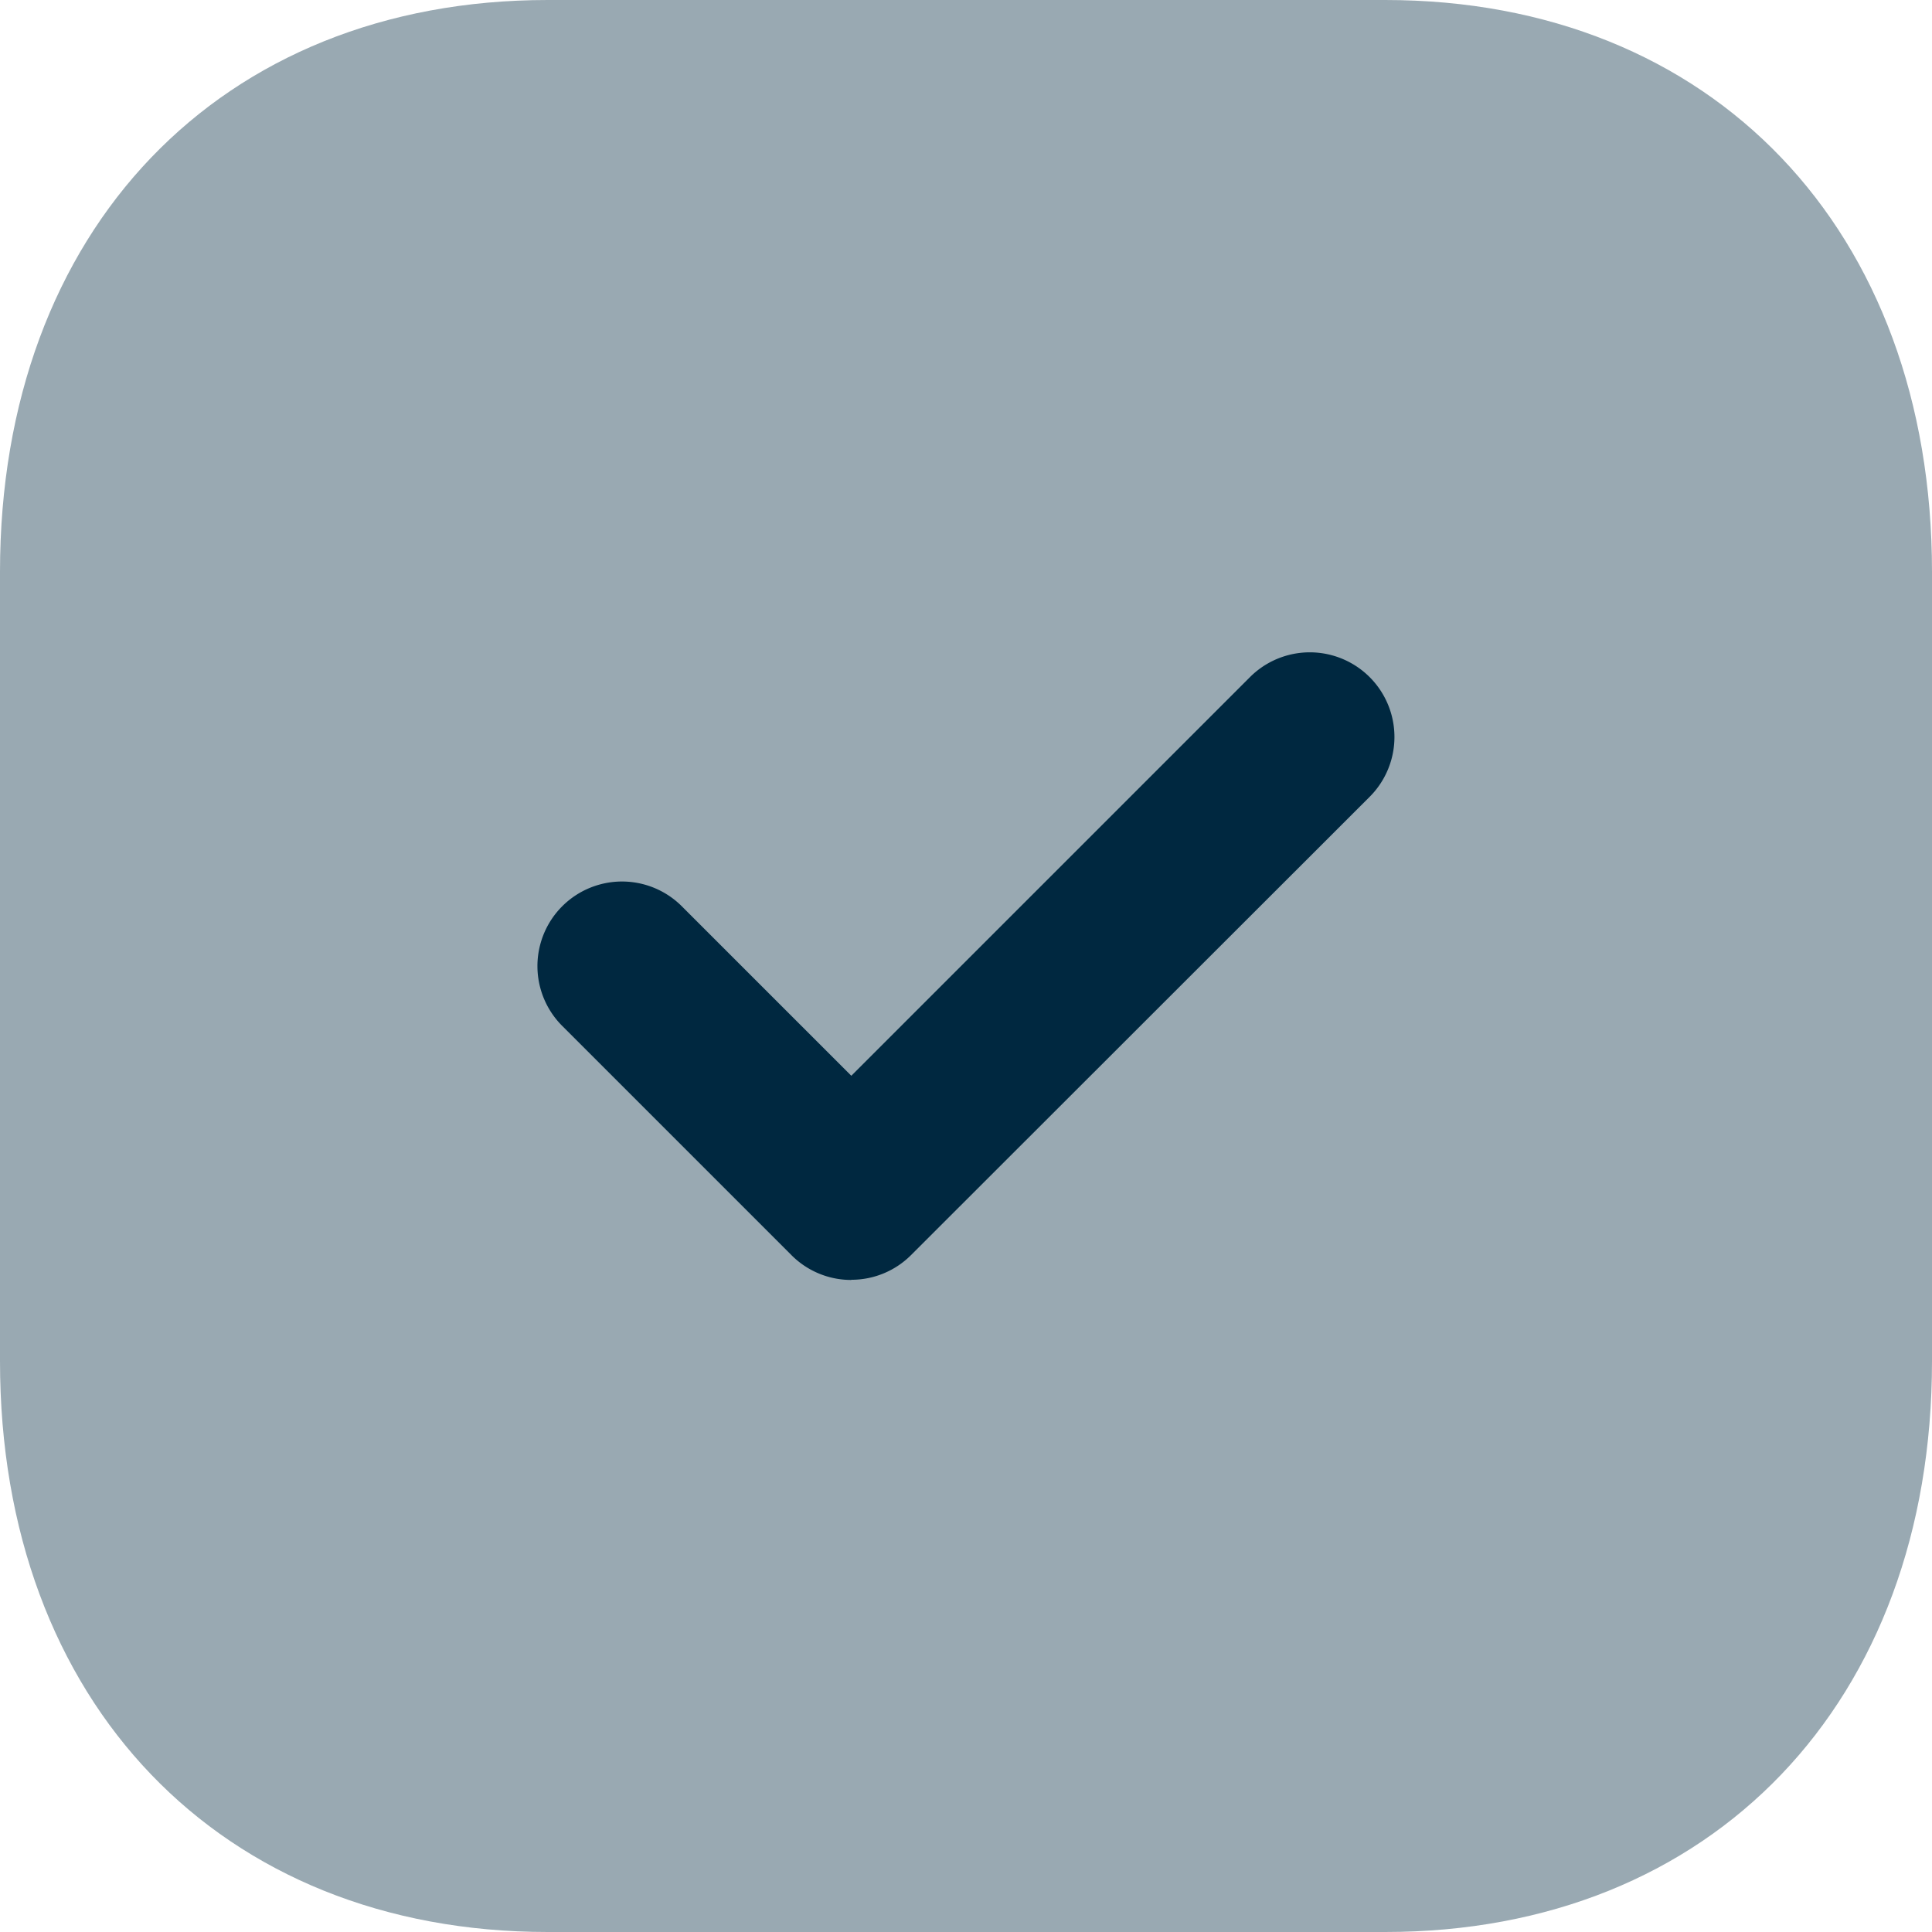
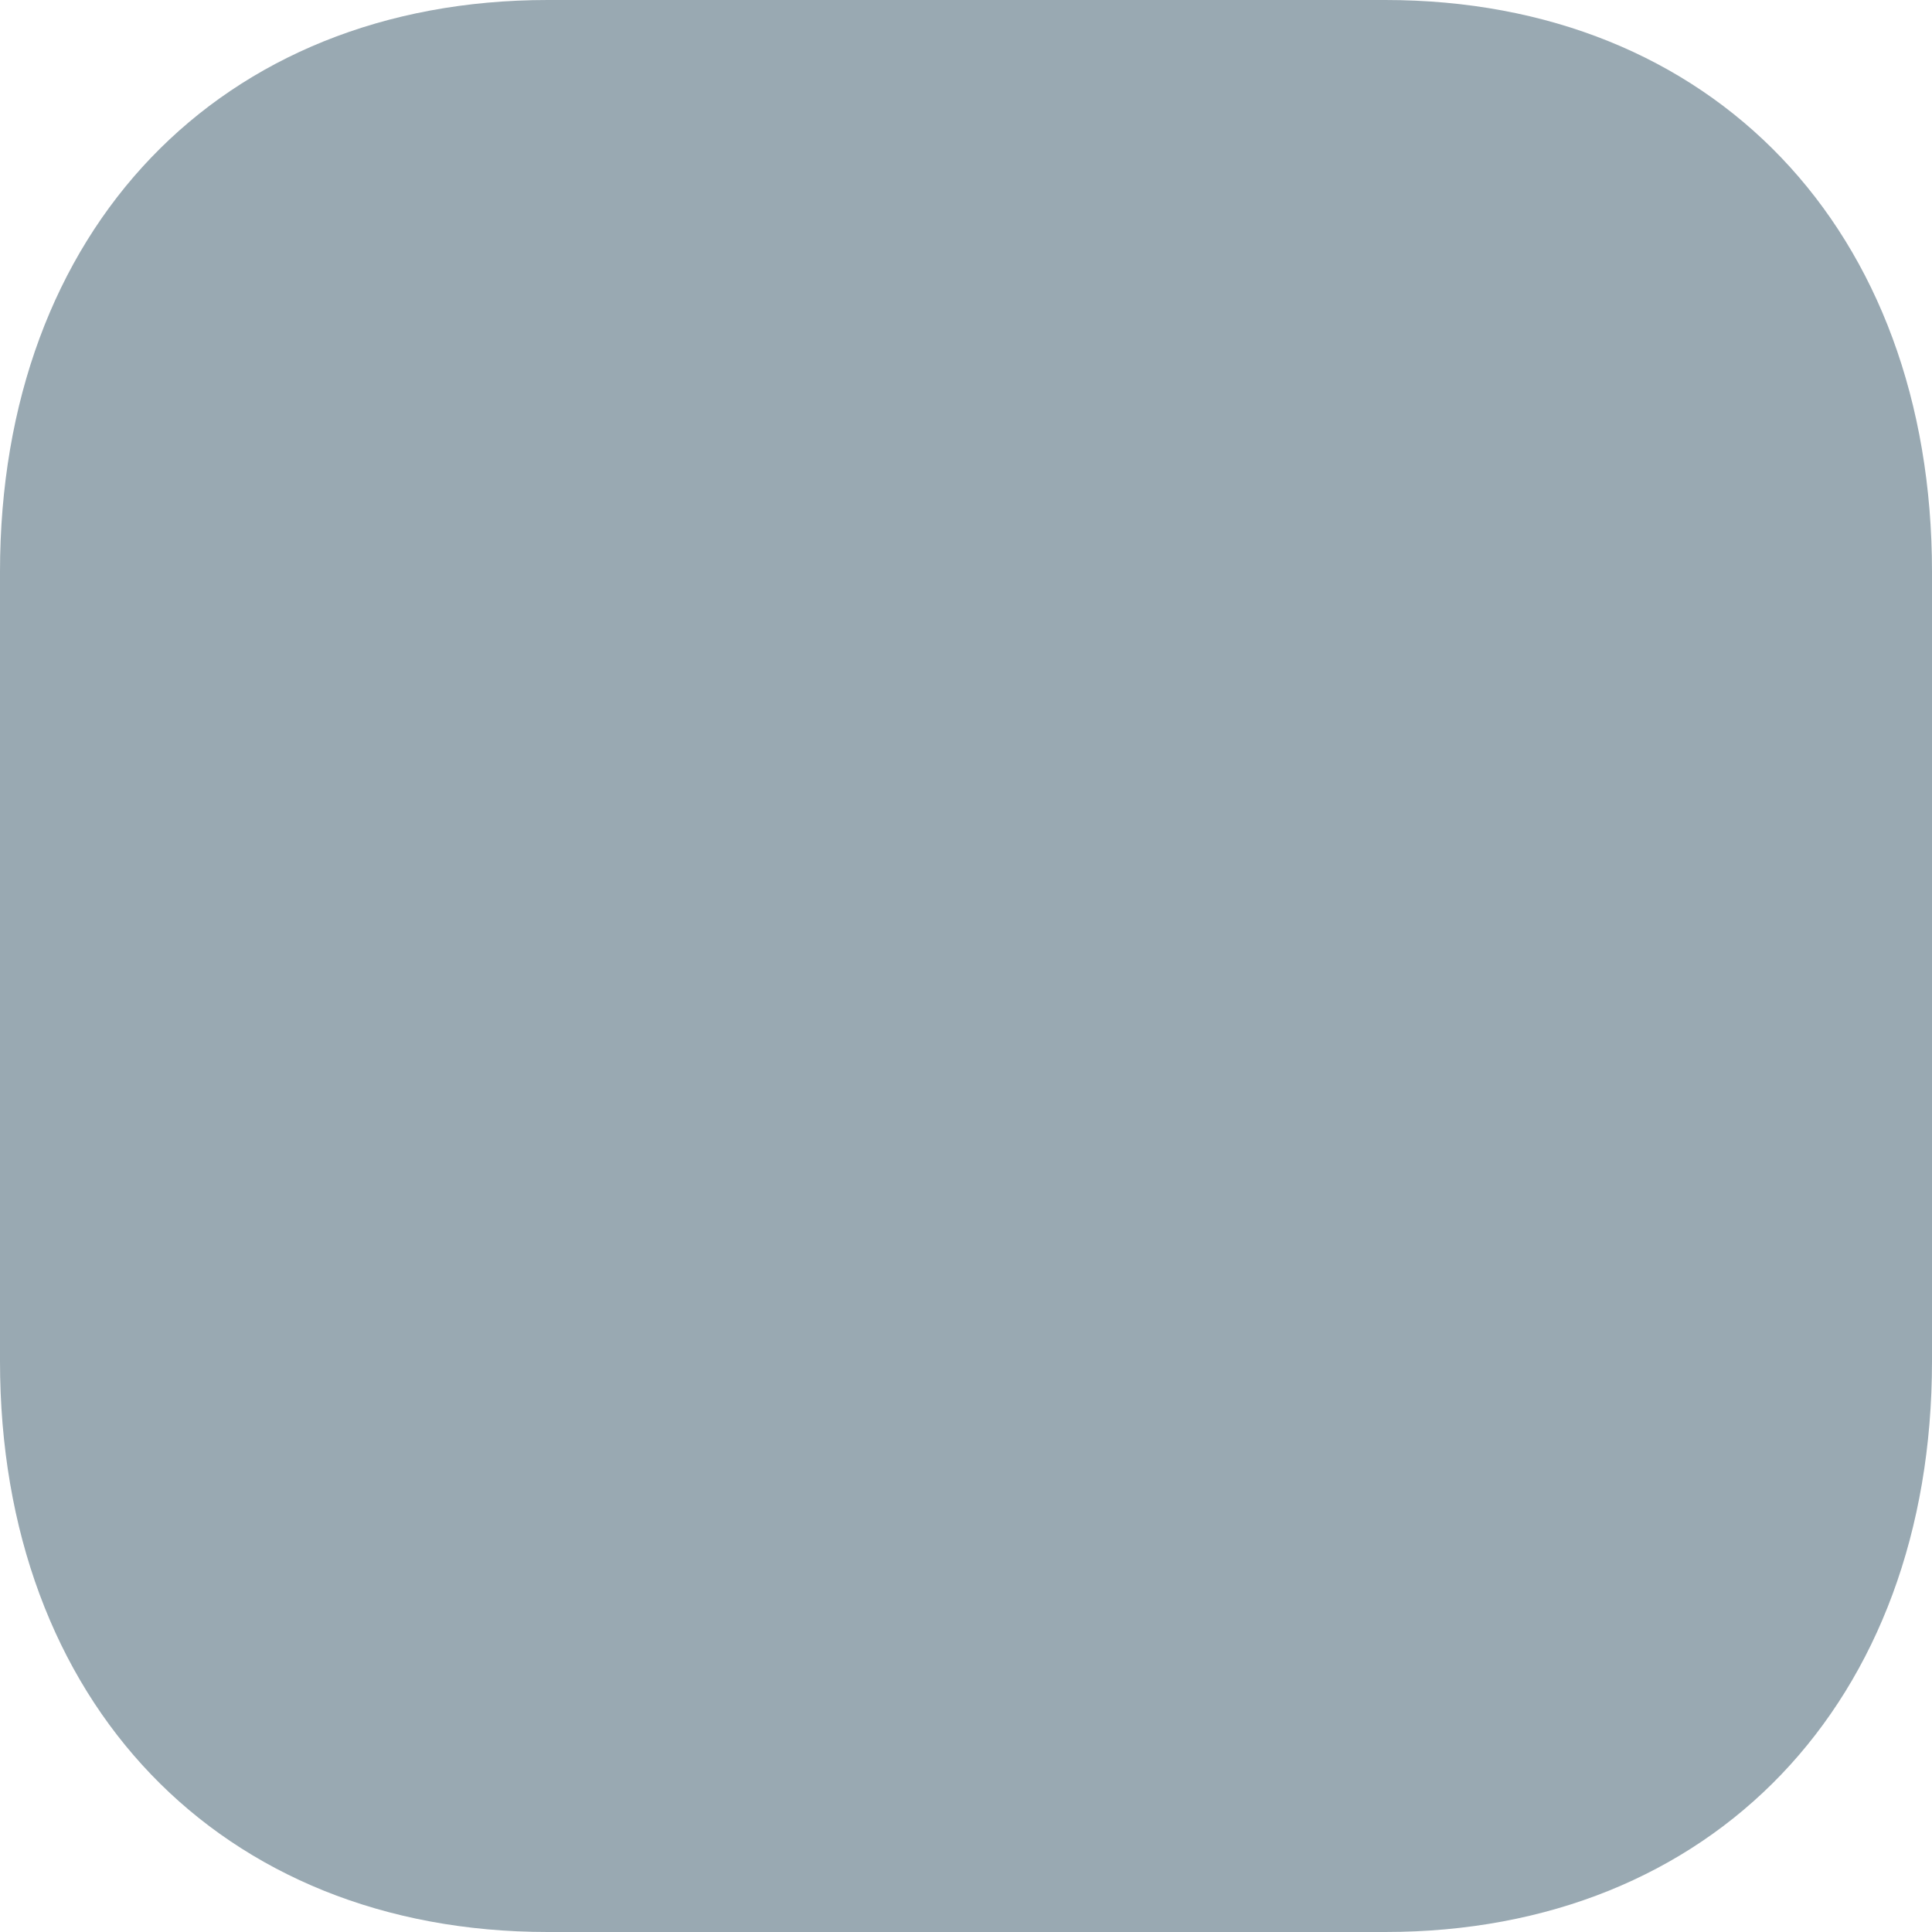
<svg xmlns="http://www.w3.org/2000/svg" width="22" height="22" viewBox="0 0 22 22">
  <g id="Iconly_Bulk_Tick-Square" data-name="Iconly/Bulk/Tick-Square" transform="translate(-2 -2)">
    <g id="Tick-Square" transform="translate(2 2)">
      <path id="Fill-1" d="M15.774,0H6.237C2.508,0,0,2.618,0,6.512V15.5C0,19.382,2.508,22,6.237,22h9.537C19.5,22,22,19.382,22,15.5V6.512C22,2.618,19.5,0,15.774,0" fill="#002840" opacity="0.4" />
-       <path id="Fill-4" d="M9.138,13.9a.959.959,0,0,1-.681-.282l-2.61-2.61A.963.963,0,0,1,7.207,9.644l1.931,1.931,4.541-4.541A.963.963,0,0,1,15.039,8.4L9.819,13.616a.959.959,0,0,1-.681.282" transform="translate(0.556 0.675)" fill="#002840" />
    </g>
  </g>
</svg>